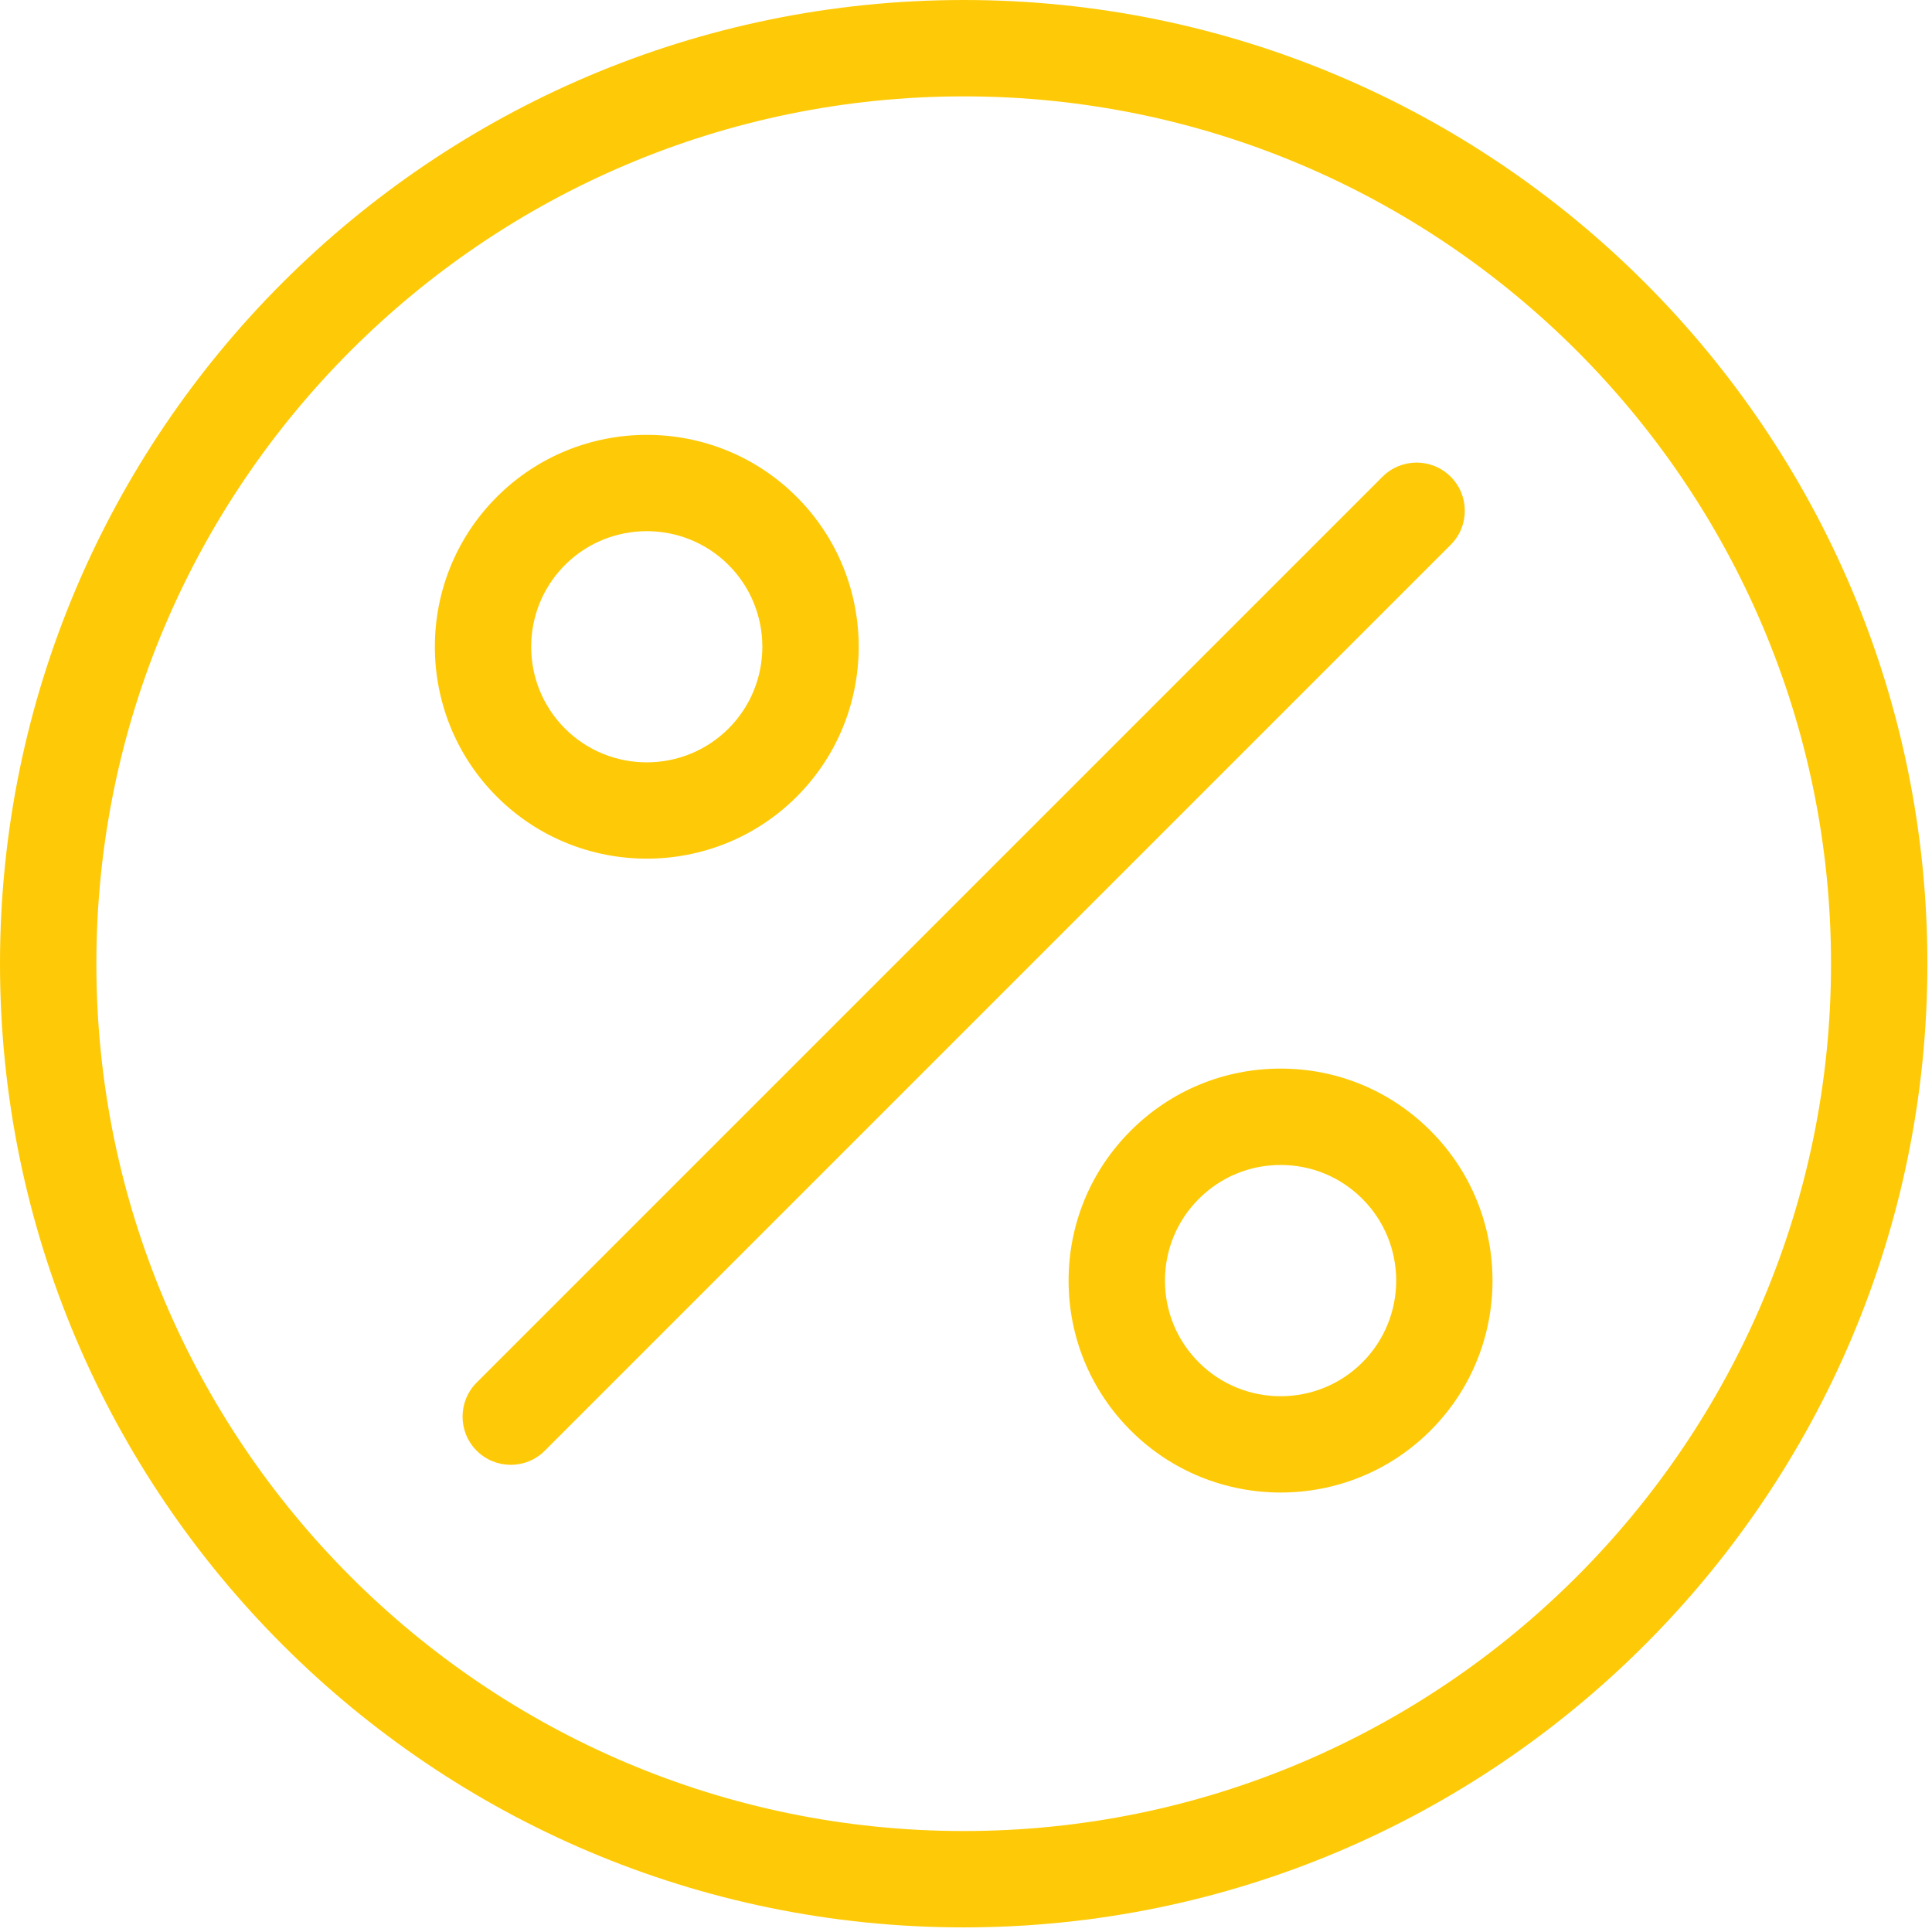
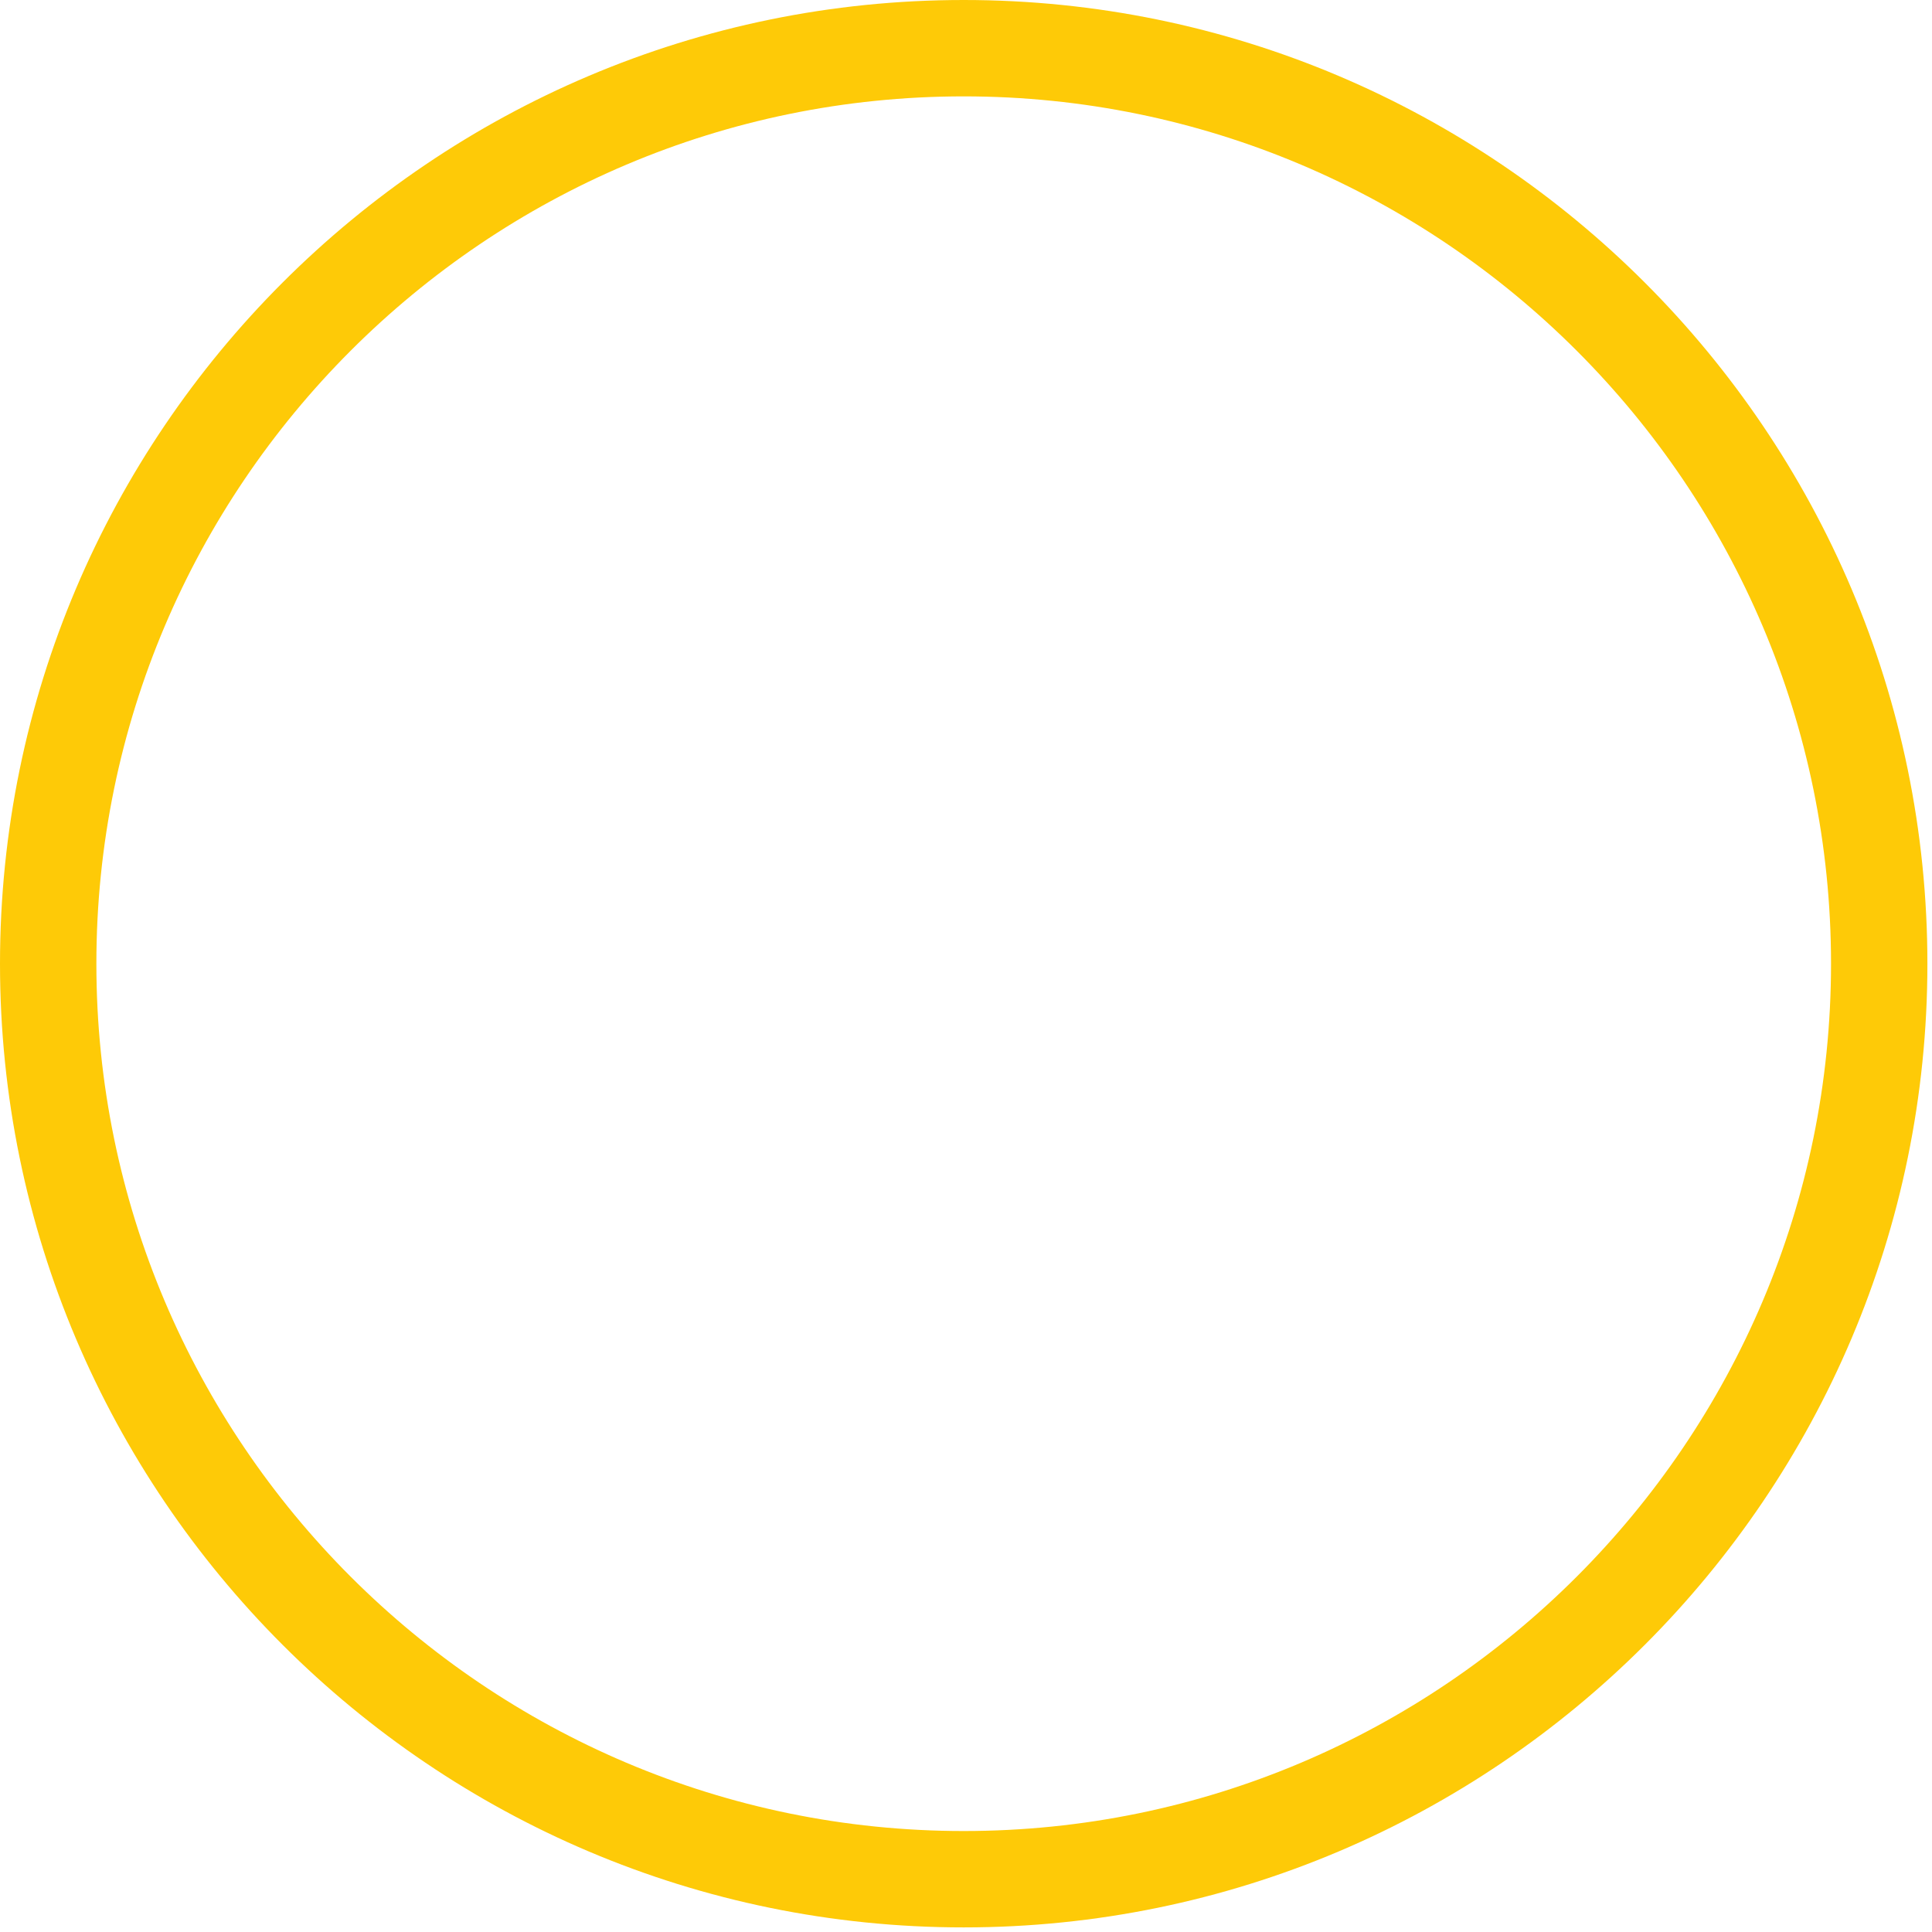
<svg xmlns="http://www.w3.org/2000/svg" width="68" height="68" viewBox="0 0 68 68" fill="none">
  <path d="M33.919 67.838C15.216 67.838 0 52.622 0 33.919C0 15.216 15.216 0 33.919 0C52.622 0 67.838 15.216 67.838 33.919C67.838 52.622 52.622 67.838 33.919 67.838ZM33.919 3.392C17.086 3.392 3.392 17.086 3.392 33.919C3.392 50.751 17.086 64.446 33.919 64.446C50.751 64.446 64.446 50.751 64.446 33.919C64.446 17.086 50.751 3.392 33.919 3.392Z" fill="#FECA07" />
-   <path d="M17.977 51.557C17.543 51.557 17.108 51.391 16.777 51.06C16.115 50.397 16.115 49.324 16.777 48.662L48.661 16.778C49.324 16.116 50.397 16.116 51.059 16.778C51.722 17.44 51.722 18.514 51.059 19.176L19.175 51.06C18.845 51.391 18.411 51.557 17.977 51.557Z" fill="#FECA07" />
-   <path d="M22.764 30.222C20.853 30.222 18.942 29.495 17.488 28.041C14.578 25.131 14.578 20.397 17.488 17.488C20.398 14.578 25.132 14.578 28.041 17.488C30.951 20.397 30.951 25.132 28.041 28.041C26.585 29.495 24.675 30.222 22.764 30.222ZM19.885 25.642C21.473 27.229 24.055 27.229 25.642 25.642C27.229 24.055 27.229 21.473 25.642 19.885C24.055 18.299 21.473 18.299 19.886 19.885C18.299 21.473 18.299 24.055 19.885 25.642Z" fill="#FECA07" />
-   <path d="M45.073 52.532C43.163 52.532 41.252 51.805 39.797 50.35C38.388 48.941 37.611 47.066 37.611 45.074C37.611 43.081 38.388 41.207 39.797 39.798C41.206 38.388 43.081 37.611 45.074 37.611C47.067 37.611 48.94 38.388 50.349 39.798C53.259 42.707 53.259 47.441 50.349 50.35C48.895 51.805 46.985 52.532 45.073 52.532ZM45.074 41.003C43.986 41.003 42.965 41.426 42.195 42.196C41.426 42.965 41.003 43.987 41.003 45.074C41.003 46.161 41.426 47.182 42.195 47.952C43.782 49.538 46.364 49.54 47.951 47.952C49.538 46.364 49.538 43.782 47.951 42.196C47.183 41.426 46.16 41.003 45.074 41.003Z" fill="#FECA07" />
</svg>